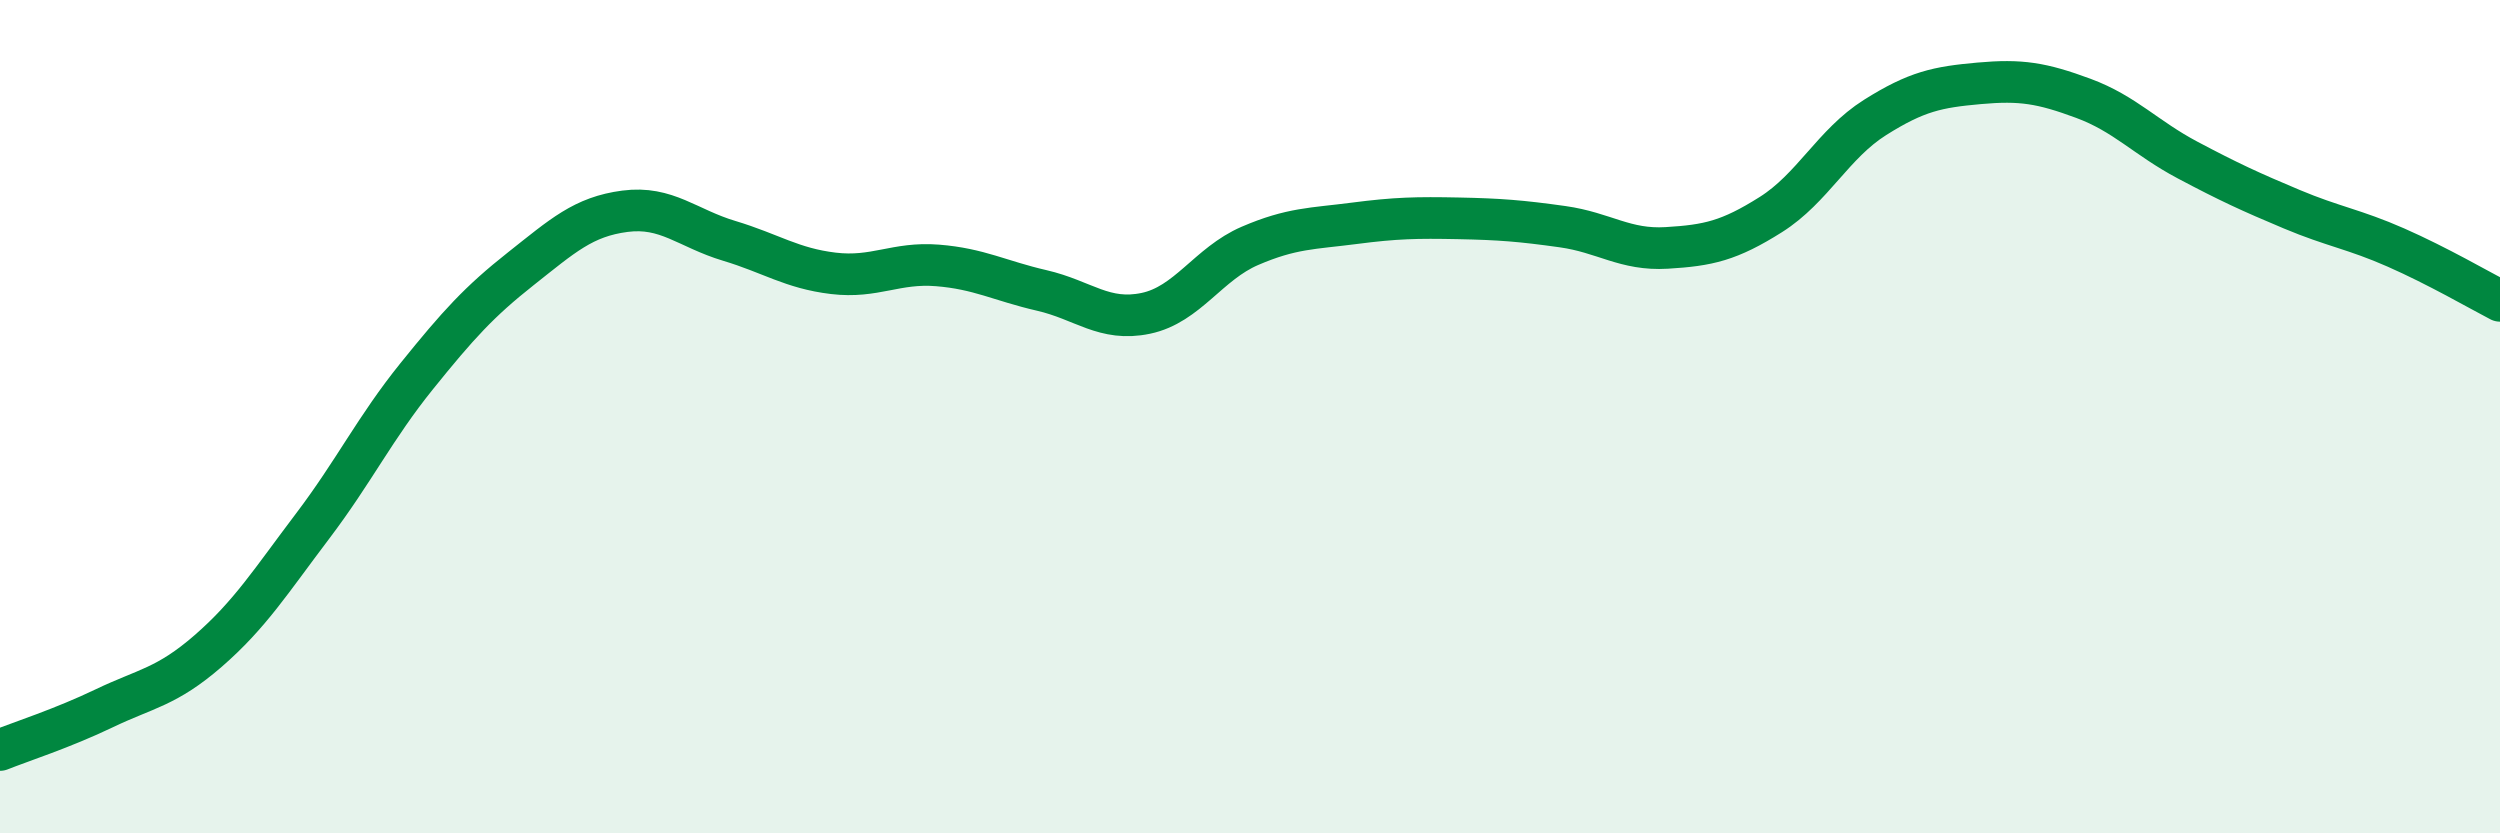
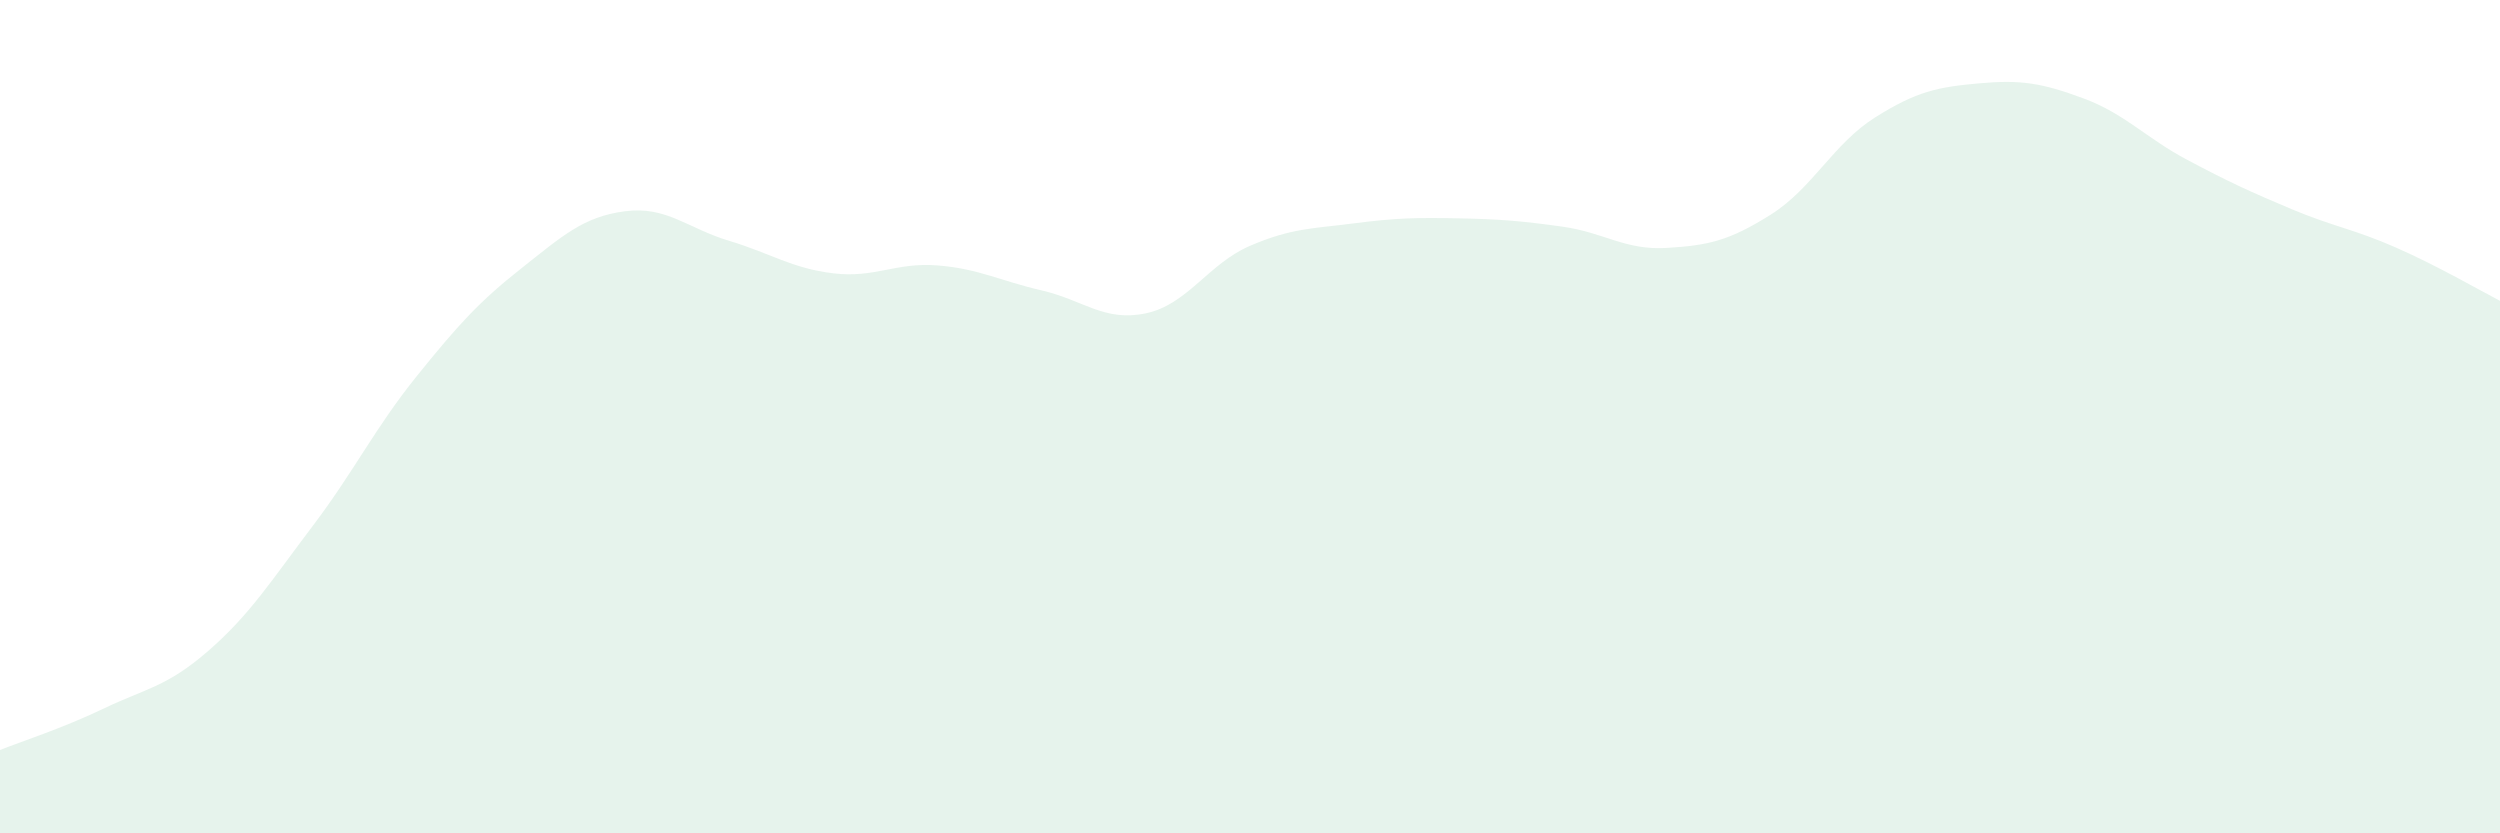
<svg xmlns="http://www.w3.org/2000/svg" width="60" height="20" viewBox="0 0 60 20">
  <path d="M 0,18 C 0.5,17.8 1.5,17.48 2.5,17 C 3.5,16.52 4,16.49 5,15.62 C 6,14.75 6.5,13.95 7.5,12.63 C 8.5,11.31 9,10.27 10,9.03 C 11,7.79 11.5,7.24 12.5,6.45 C 13.5,5.66 14,5.2 15,5.07 C 16,4.94 16.5,5.48 17.5,5.78 C 18.5,6.08 19,6.44 20,6.56 C 21,6.68 21.5,6.29 22.5,6.37 C 23.5,6.45 24,6.74 25,6.97 C 26,7.2 26.5,7.73 27.5,7.52 C 28.5,7.31 29,6.33 30,5.9 C 31,5.47 31.5,5.49 32.5,5.36 C 33.5,5.23 34,5.22 35,5.24 C 36,5.26 36.5,5.3 37.5,5.44 C 38.5,5.58 39,6.01 40,5.95 C 41,5.89 41.5,5.78 42.5,5.15 C 43.5,4.52 44,3.45 45,2.82 C 46,2.19 46.5,2.09 47.5,2 C 48.5,1.91 49,1.99 50,2.36 C 51,2.73 51.5,3.31 52.5,3.84 C 53.5,4.37 54,4.6 55,5.02 C 56,5.44 56.5,5.5 57.5,5.94 C 58.5,6.38 59.5,6.96 60,7.22L60 20L0 20Z" fill="#008740" opacity="0.1" stroke-linecap="round" stroke-linejoin="round" />
-   <path d="M 0,18 C 0.5,17.8 1.5,17.48 2.5,17 C 3.5,16.52 4,16.49 5,15.62 C 6,14.75 6.5,13.95 7.5,12.63 C 8.5,11.31 9,10.27 10,9.03 C 11,7.79 11.5,7.24 12.5,6.45 C 13.5,5.66 14,5.2 15,5.07 C 16,4.94 16.5,5.48 17.5,5.78 C 18.5,6.08 19,6.44 20,6.56 C 21,6.68 21.5,6.29 22.5,6.37 C 23.5,6.45 24,6.74 25,6.97 C 26,7.2 26.5,7.73 27.5,7.52 C 28.5,7.31 29,6.33 30,5.9 C 31,5.47 31.5,5.49 32.5,5.36 C 33.5,5.23 34,5.22 35,5.24 C 36,5.26 36.5,5.3 37.5,5.44 C 38.5,5.58 39,6.01 40,5.95 C 41,5.89 41.5,5.78 42.5,5.15 C 43.5,4.52 44,3.45 45,2.82 C 46,2.19 46.5,2.09 47.5,2 C 48.5,1.91 49,1.99 50,2.36 C 51,2.73 51.5,3.31 52.5,3.84 C 53.5,4.37 54,4.6 55,5.02 C 56,5.44 56.5,5.5 57.5,5.94 C 58.5,6.38 59.5,6.96 60,7.22" stroke="#008740" stroke-width="1" fill="none" stroke-linecap="round" stroke-linejoin="round" />
</svg>